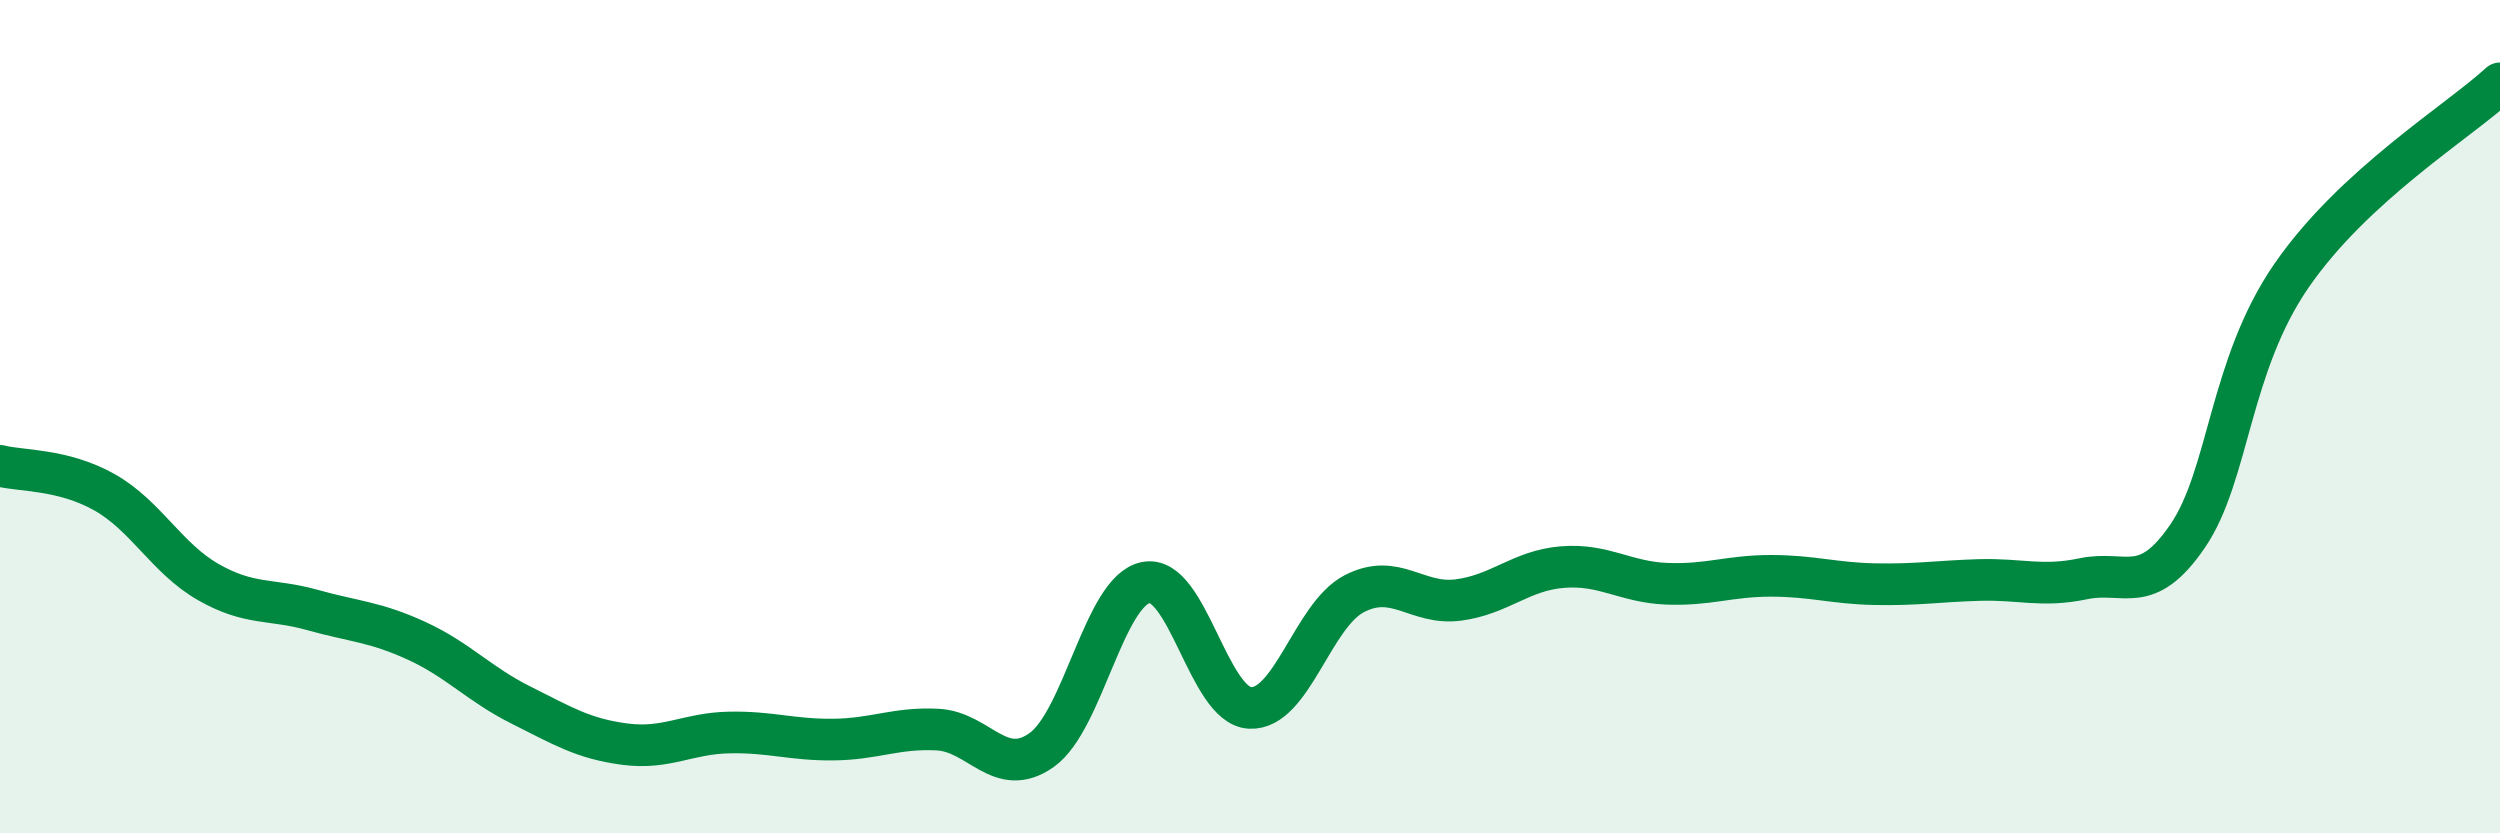
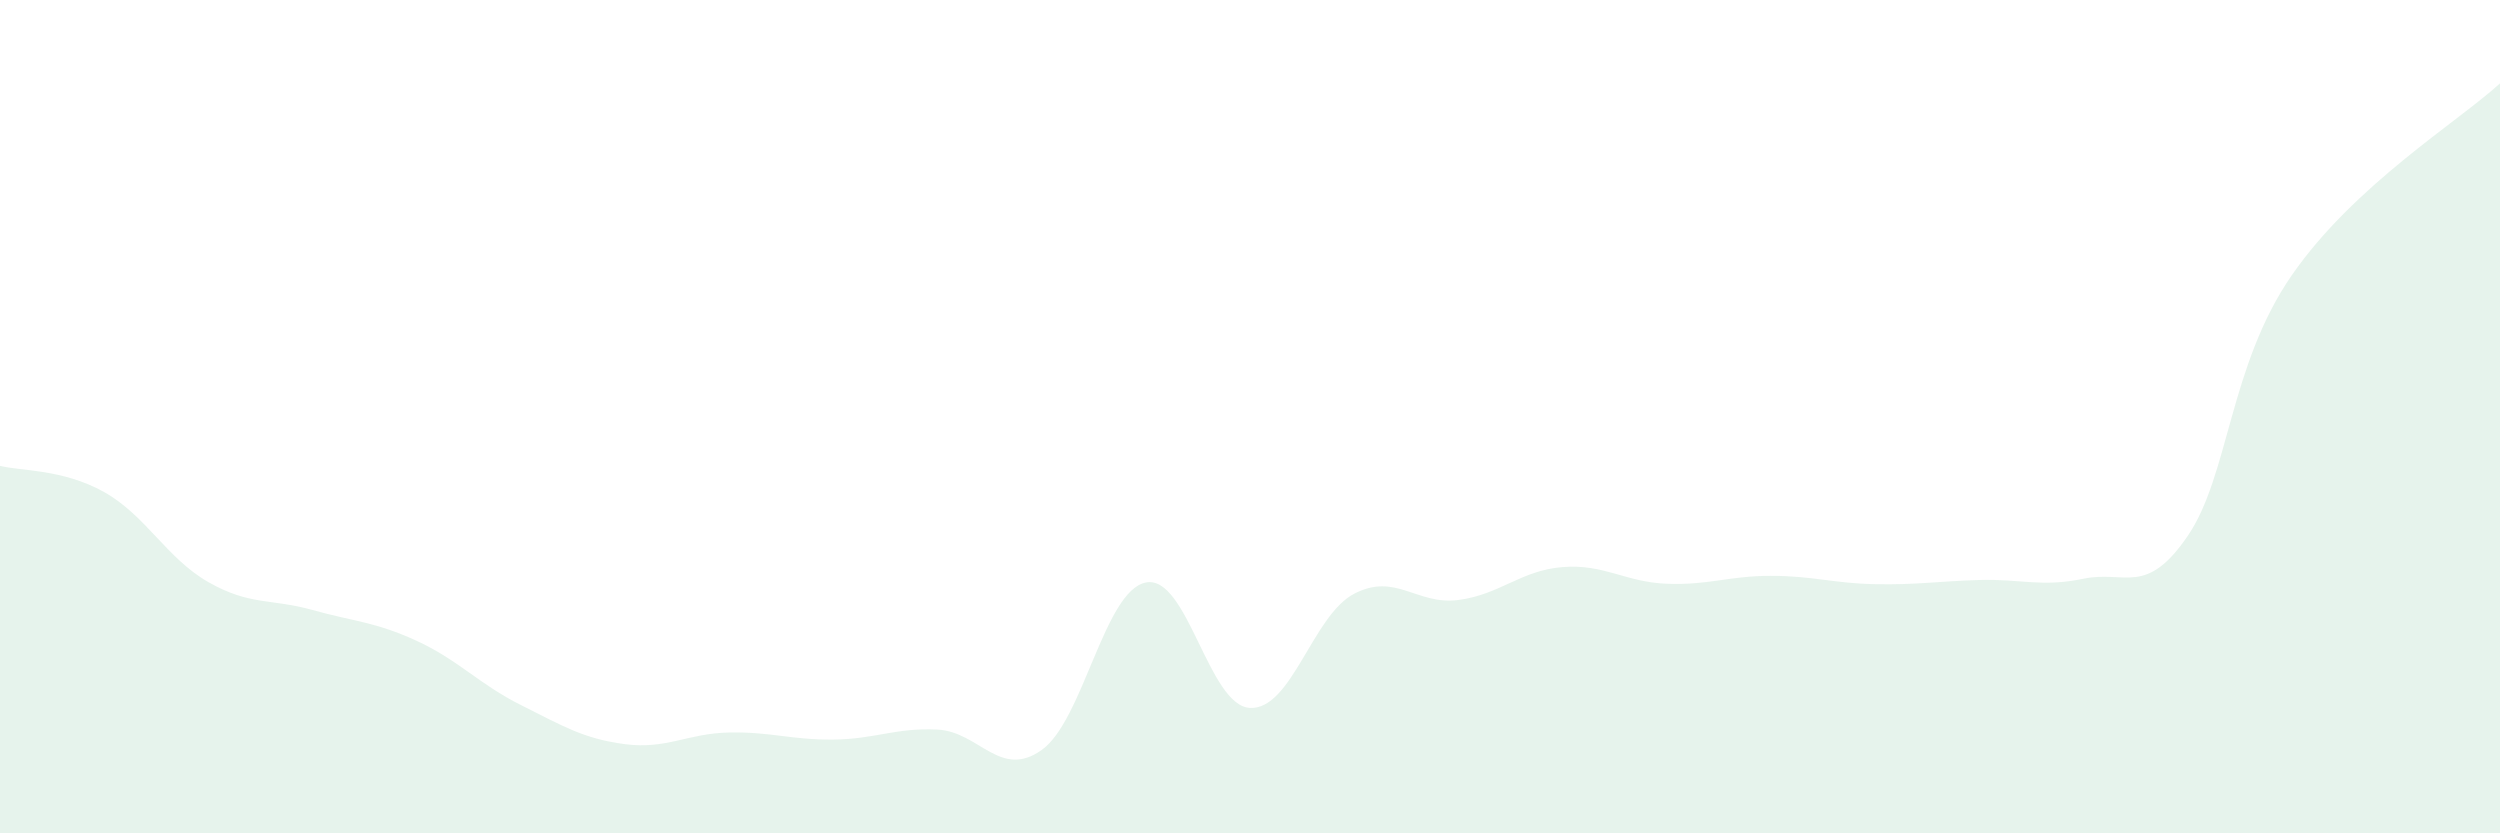
<svg xmlns="http://www.w3.org/2000/svg" width="60" height="20" viewBox="0 0 60 20">
  <path d="M 0,11.18 C 0.5,11.31 1.5,11.25 2.5,11.81 C 3.5,12.37 4,13.4 5,13.97 C 6,14.54 6.5,14.36 7.5,14.64 C 8.5,14.92 9,14.92 10,15.38 C 11,15.84 11.5,16.42 12.5,16.92 C 13.5,17.42 14,17.73 15,17.86 C 16,17.99 16.5,17.6 17.5,17.58 C 18.5,17.56 19,17.76 20,17.75 C 21,17.74 21.5,17.46 22.5,17.51 C 23.5,17.56 24,18.71 25,18 C 26,17.29 26.5,14.18 27.5,13.98 C 28.5,13.78 29,16.94 30,16.99 C 31,17.04 31.5,14.77 32.5,14.25 C 33.5,13.73 34,14.53 35,14.4 C 36,14.27 36.5,13.69 37.5,13.61 C 38.5,13.53 39,13.97 40,14.01 C 41,14.05 41.5,13.82 42.5,13.82 C 43.5,13.82 44,14 45,14.02 C 46,14.04 46.5,13.95 47.5,13.92 C 48.5,13.89 49,14.1 50,13.89 C 51,13.68 51.5,14.33 52.5,12.87 C 53.5,11.41 53.5,8.78 55,6.61 C 56.5,4.44 59,2.92 60,2L60 20L0 20Z" fill="#008740" opacity="0.1" stroke-linecap="round" stroke-linejoin="round" />
-   <path d="M 0,11.18 C 0.5,11.31 1.5,11.25 2.5,11.81 C 3.5,12.37 4,13.4 5,13.97 C 6,14.54 6.5,14.36 7.5,14.64 C 8.5,14.92 9,14.92 10,15.38 C 11,15.84 11.5,16.42 12.5,16.92 C 13.5,17.42 14,17.73 15,17.86 C 16,17.99 16.5,17.6 17.5,17.58 C 18.5,17.56 19,17.76 20,17.75 C 21,17.74 21.5,17.46 22.5,17.51 C 23.5,17.56 24,18.71 25,18 C 26,17.29 26.5,14.18 27.5,13.98 C 28.5,13.78 29,16.94 30,16.99 C 31,17.04 31.5,14.77 32.5,14.25 C 33.5,13.73 34,14.53 35,14.4 C 36,14.27 36.5,13.69 37.5,13.61 C 38.5,13.53 39,13.97 40,14.01 C 41,14.05 41.5,13.82 42.5,13.82 C 43.5,13.82 44,14 45,14.02 C 46,14.04 46.5,13.95 47.5,13.92 C 48.5,13.89 49,14.1 50,13.89 C 51,13.68 51.5,14.33 52.5,12.87 C 53.5,11.41 53.5,8.78 55,6.61 C 56.5,4.44 59,2.92 60,2" stroke="#008740" stroke-width="1" fill="none" stroke-linecap="round" stroke-linejoin="round" />
</svg>